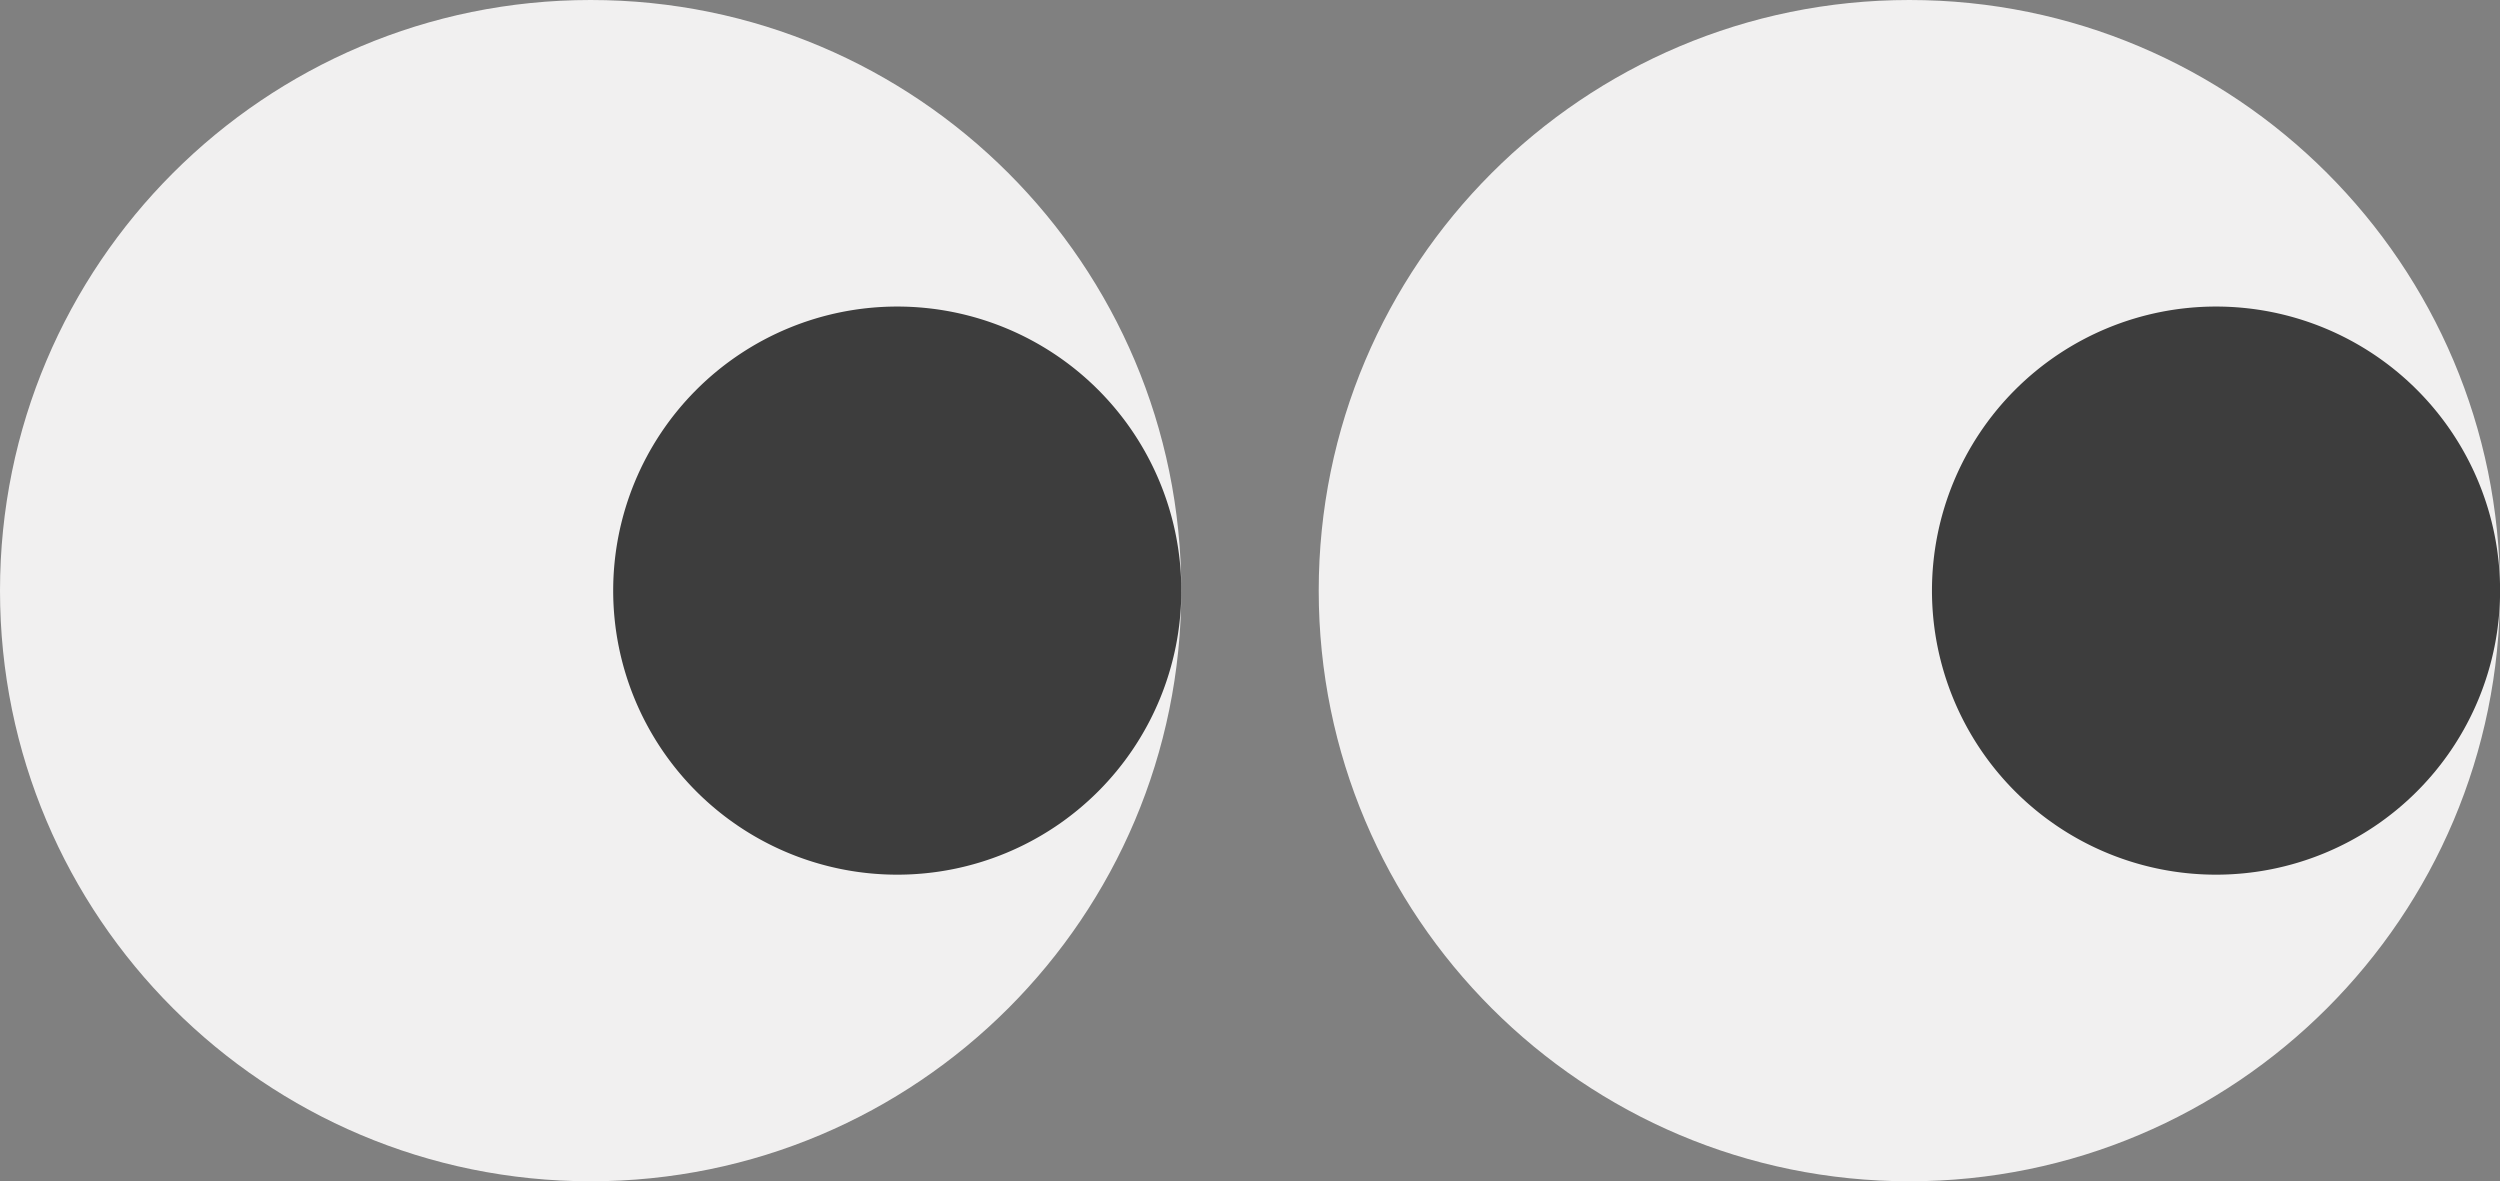
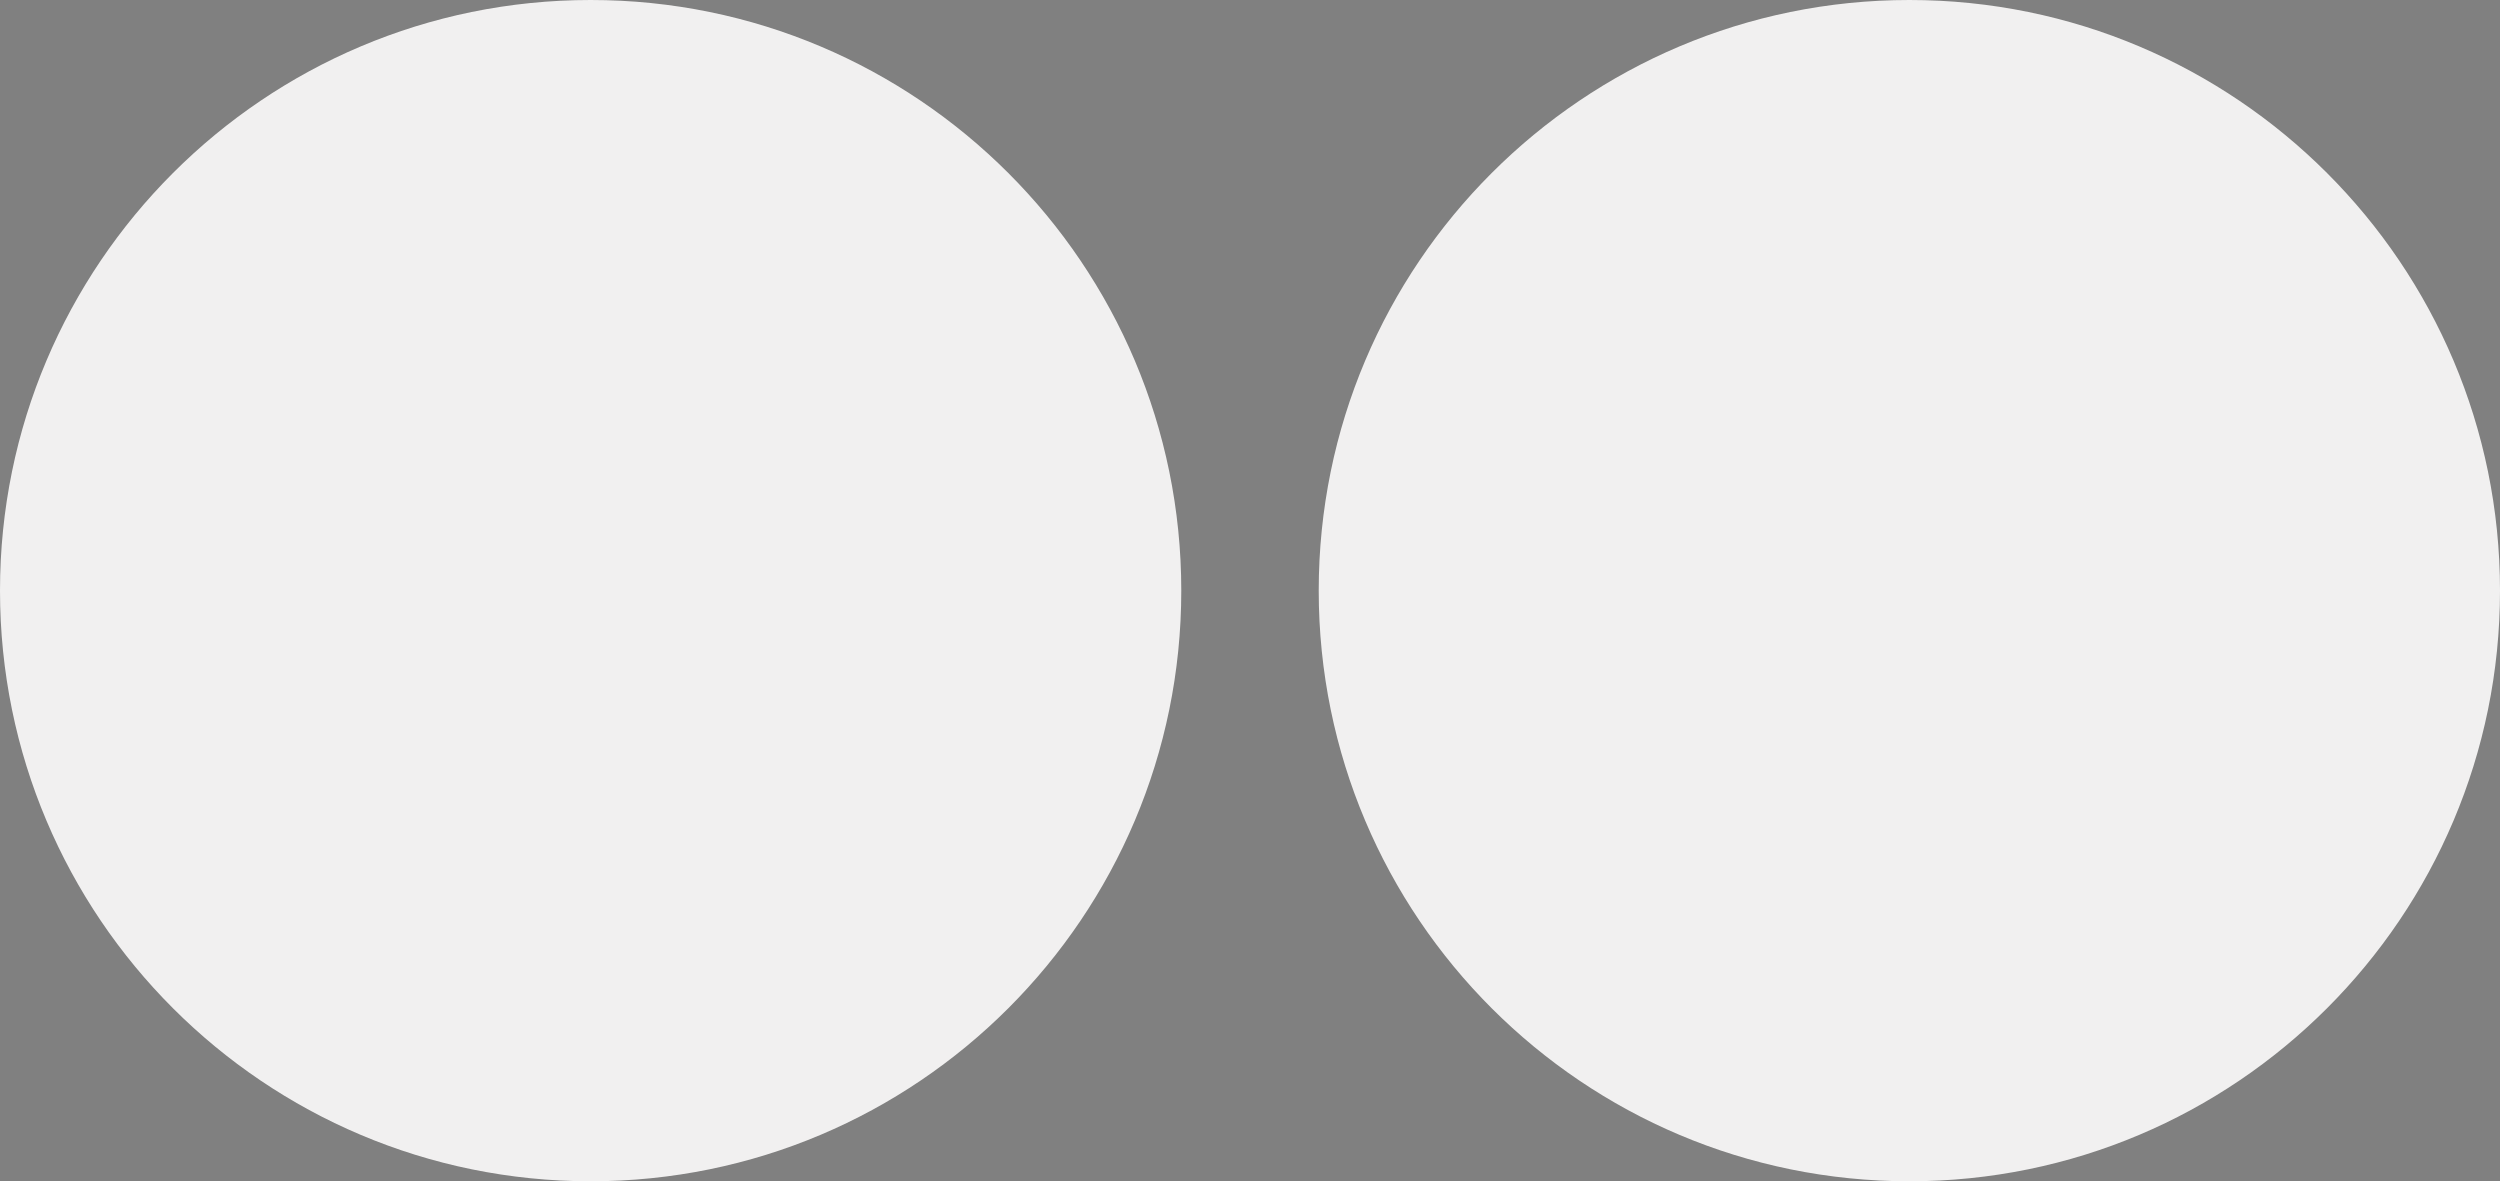
<svg xmlns="http://www.w3.org/2000/svg" xmlns:xlink="http://www.w3.org/1999/xlink" width="43.402" height="20.508" viewBox="0 0 43.402 20.508">
  <rect x="0" y="0" width="43.402" height="20.508" fill="#808080" stroke="none" />
  <defs>
    <path id="a" d="M0 0h43.402v20.508H0z" />
  </defs>
  <clipPath id="b">
    <use xlink:href="#a" overflow="visible" />
  </clipPath>
  <path clip-path="url(#b)" fill="#F1F0F0" d="M10.254 20.508C4.591 20.508 0 15.917 0 10.254S4.591 0 10.254 0s10.254 4.591 10.254 10.254-4.591 10.254-10.254 10.254m22.894 0c-5.663 0-10.254-4.591-10.254-10.254S27.485 0 33.148 0s10.254 4.591 10.254 10.254-4.591 10.254-10.254 10.254" />
-   <path clip-path="url(#b)" fill="#3D3D3D" d="M15.577 15.185a4.931 4.931 0 1 1 0-9.863 4.931 4.931 0 0 1 0 9.863m22.895 0a4.931 4.931 0 1 1 0-9.863 4.931 4.931 0 0 1 0 9.863" />
</svg>